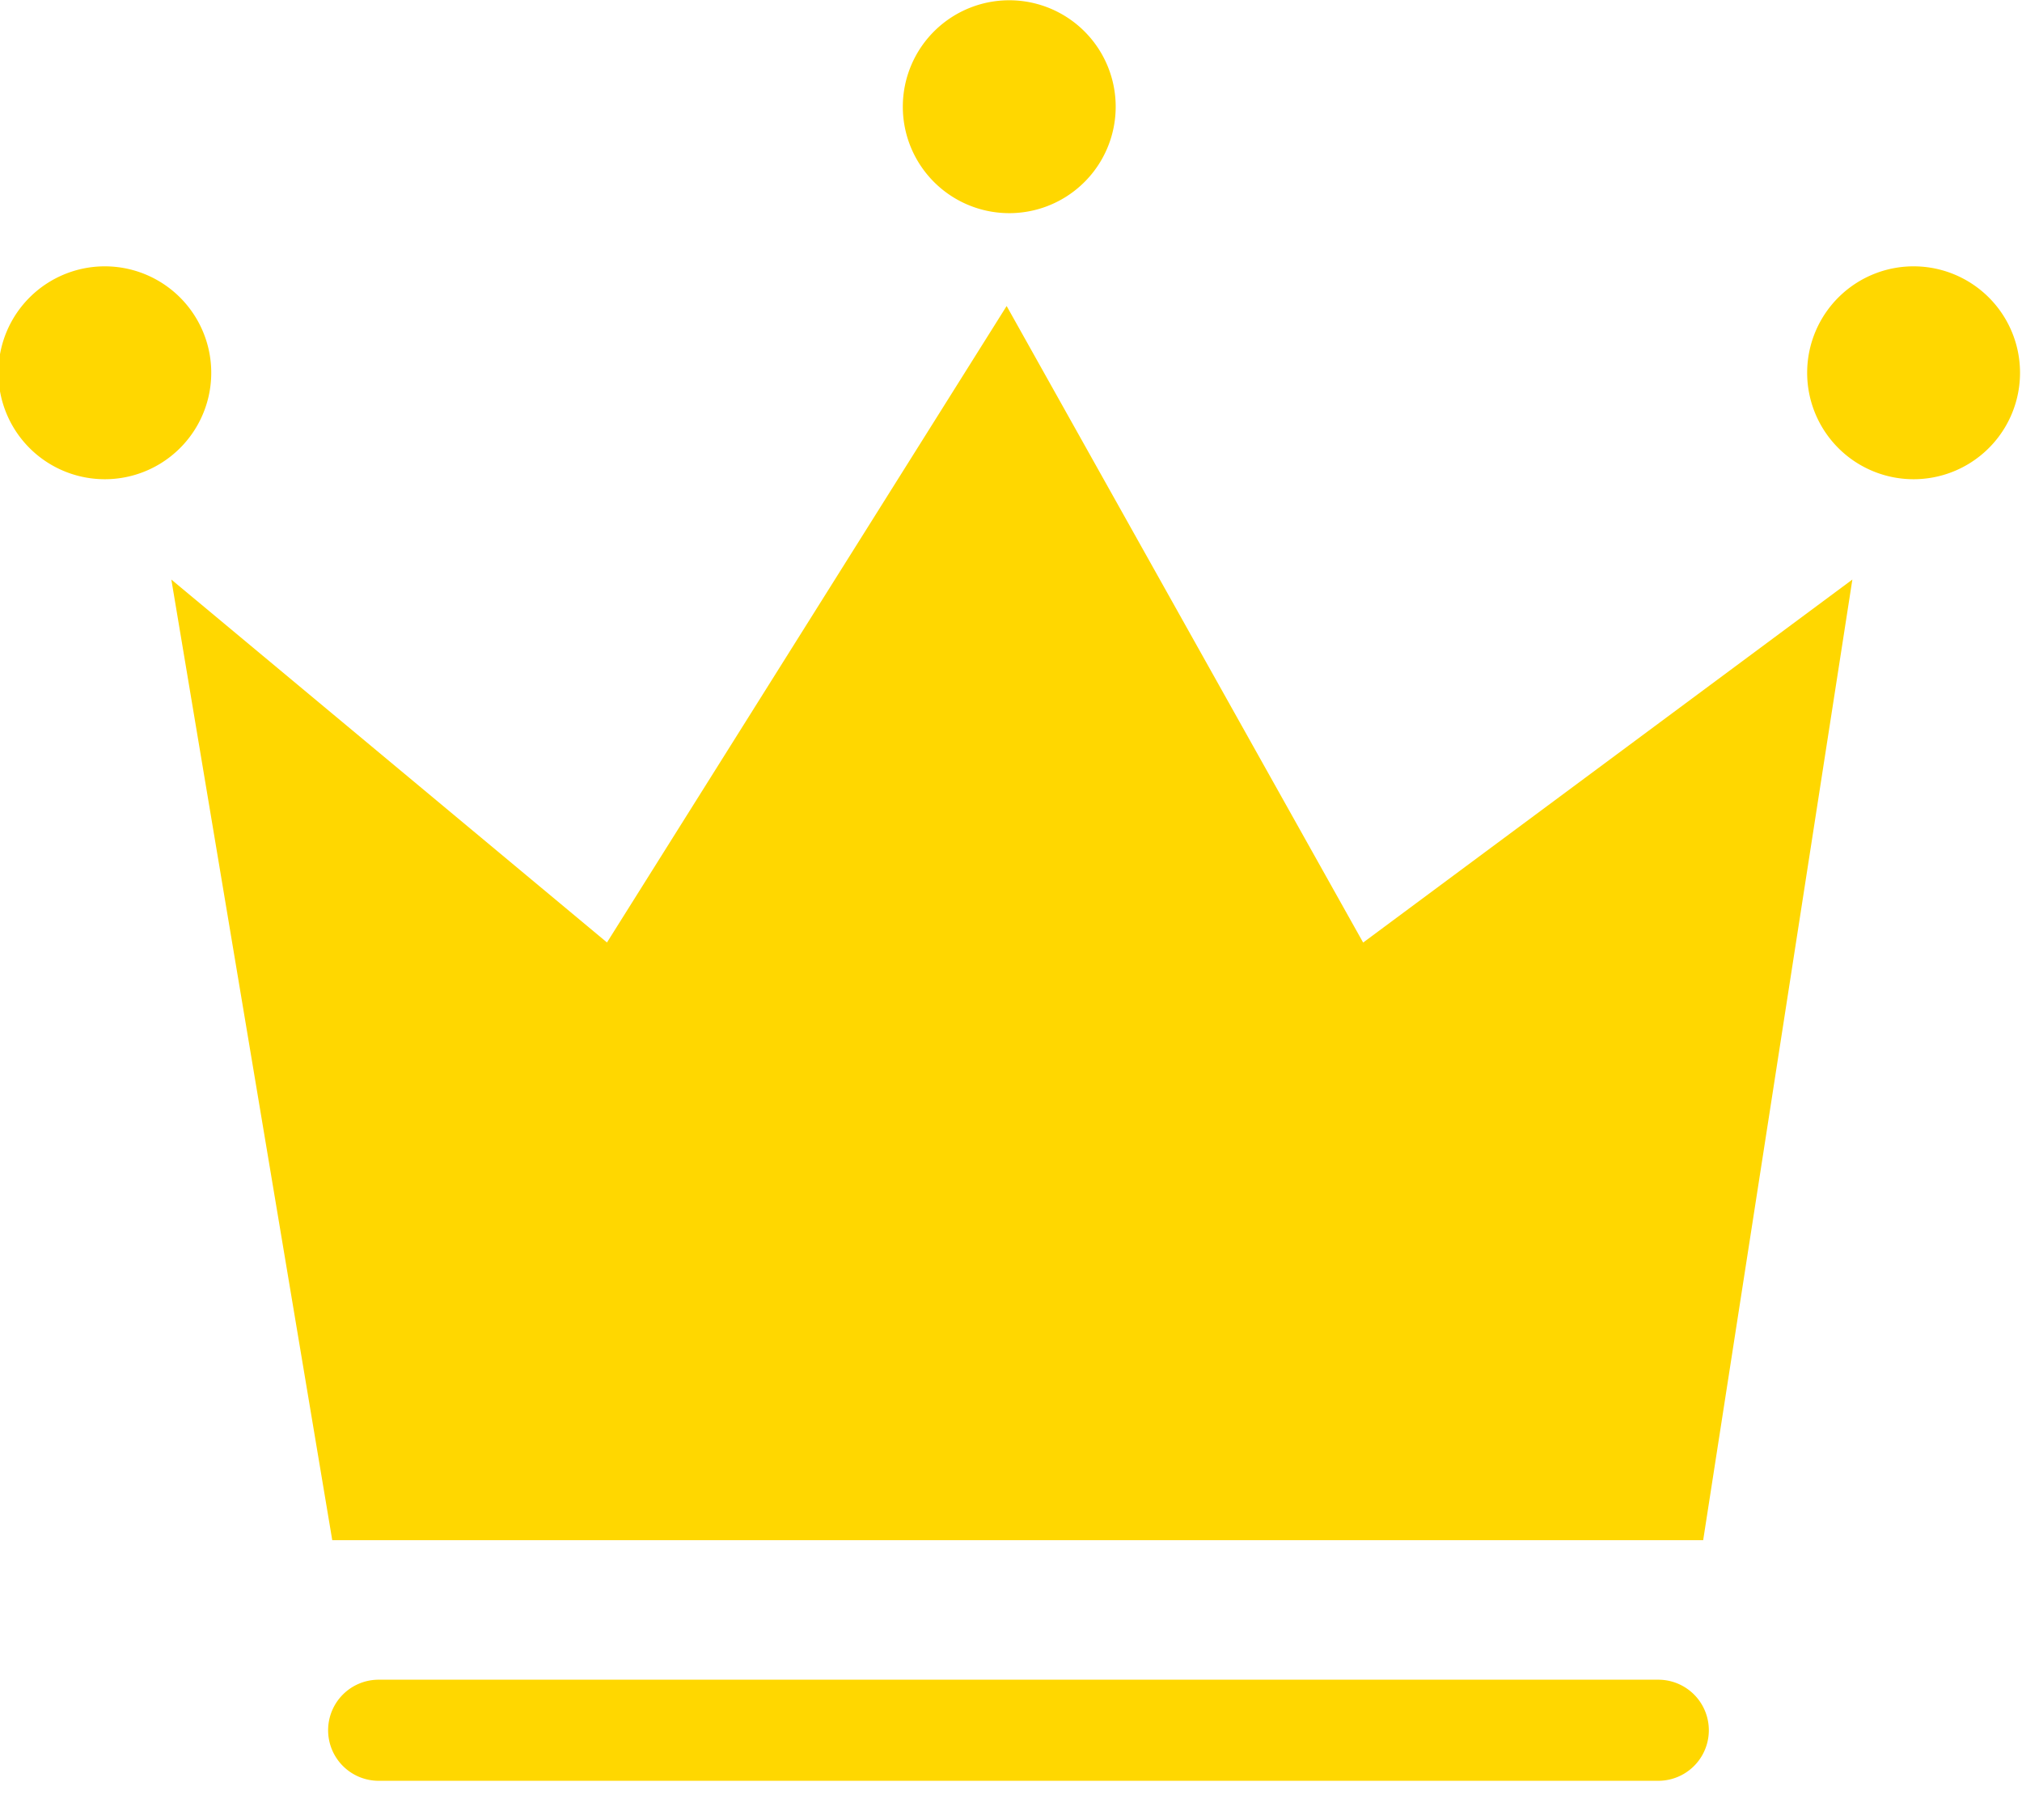
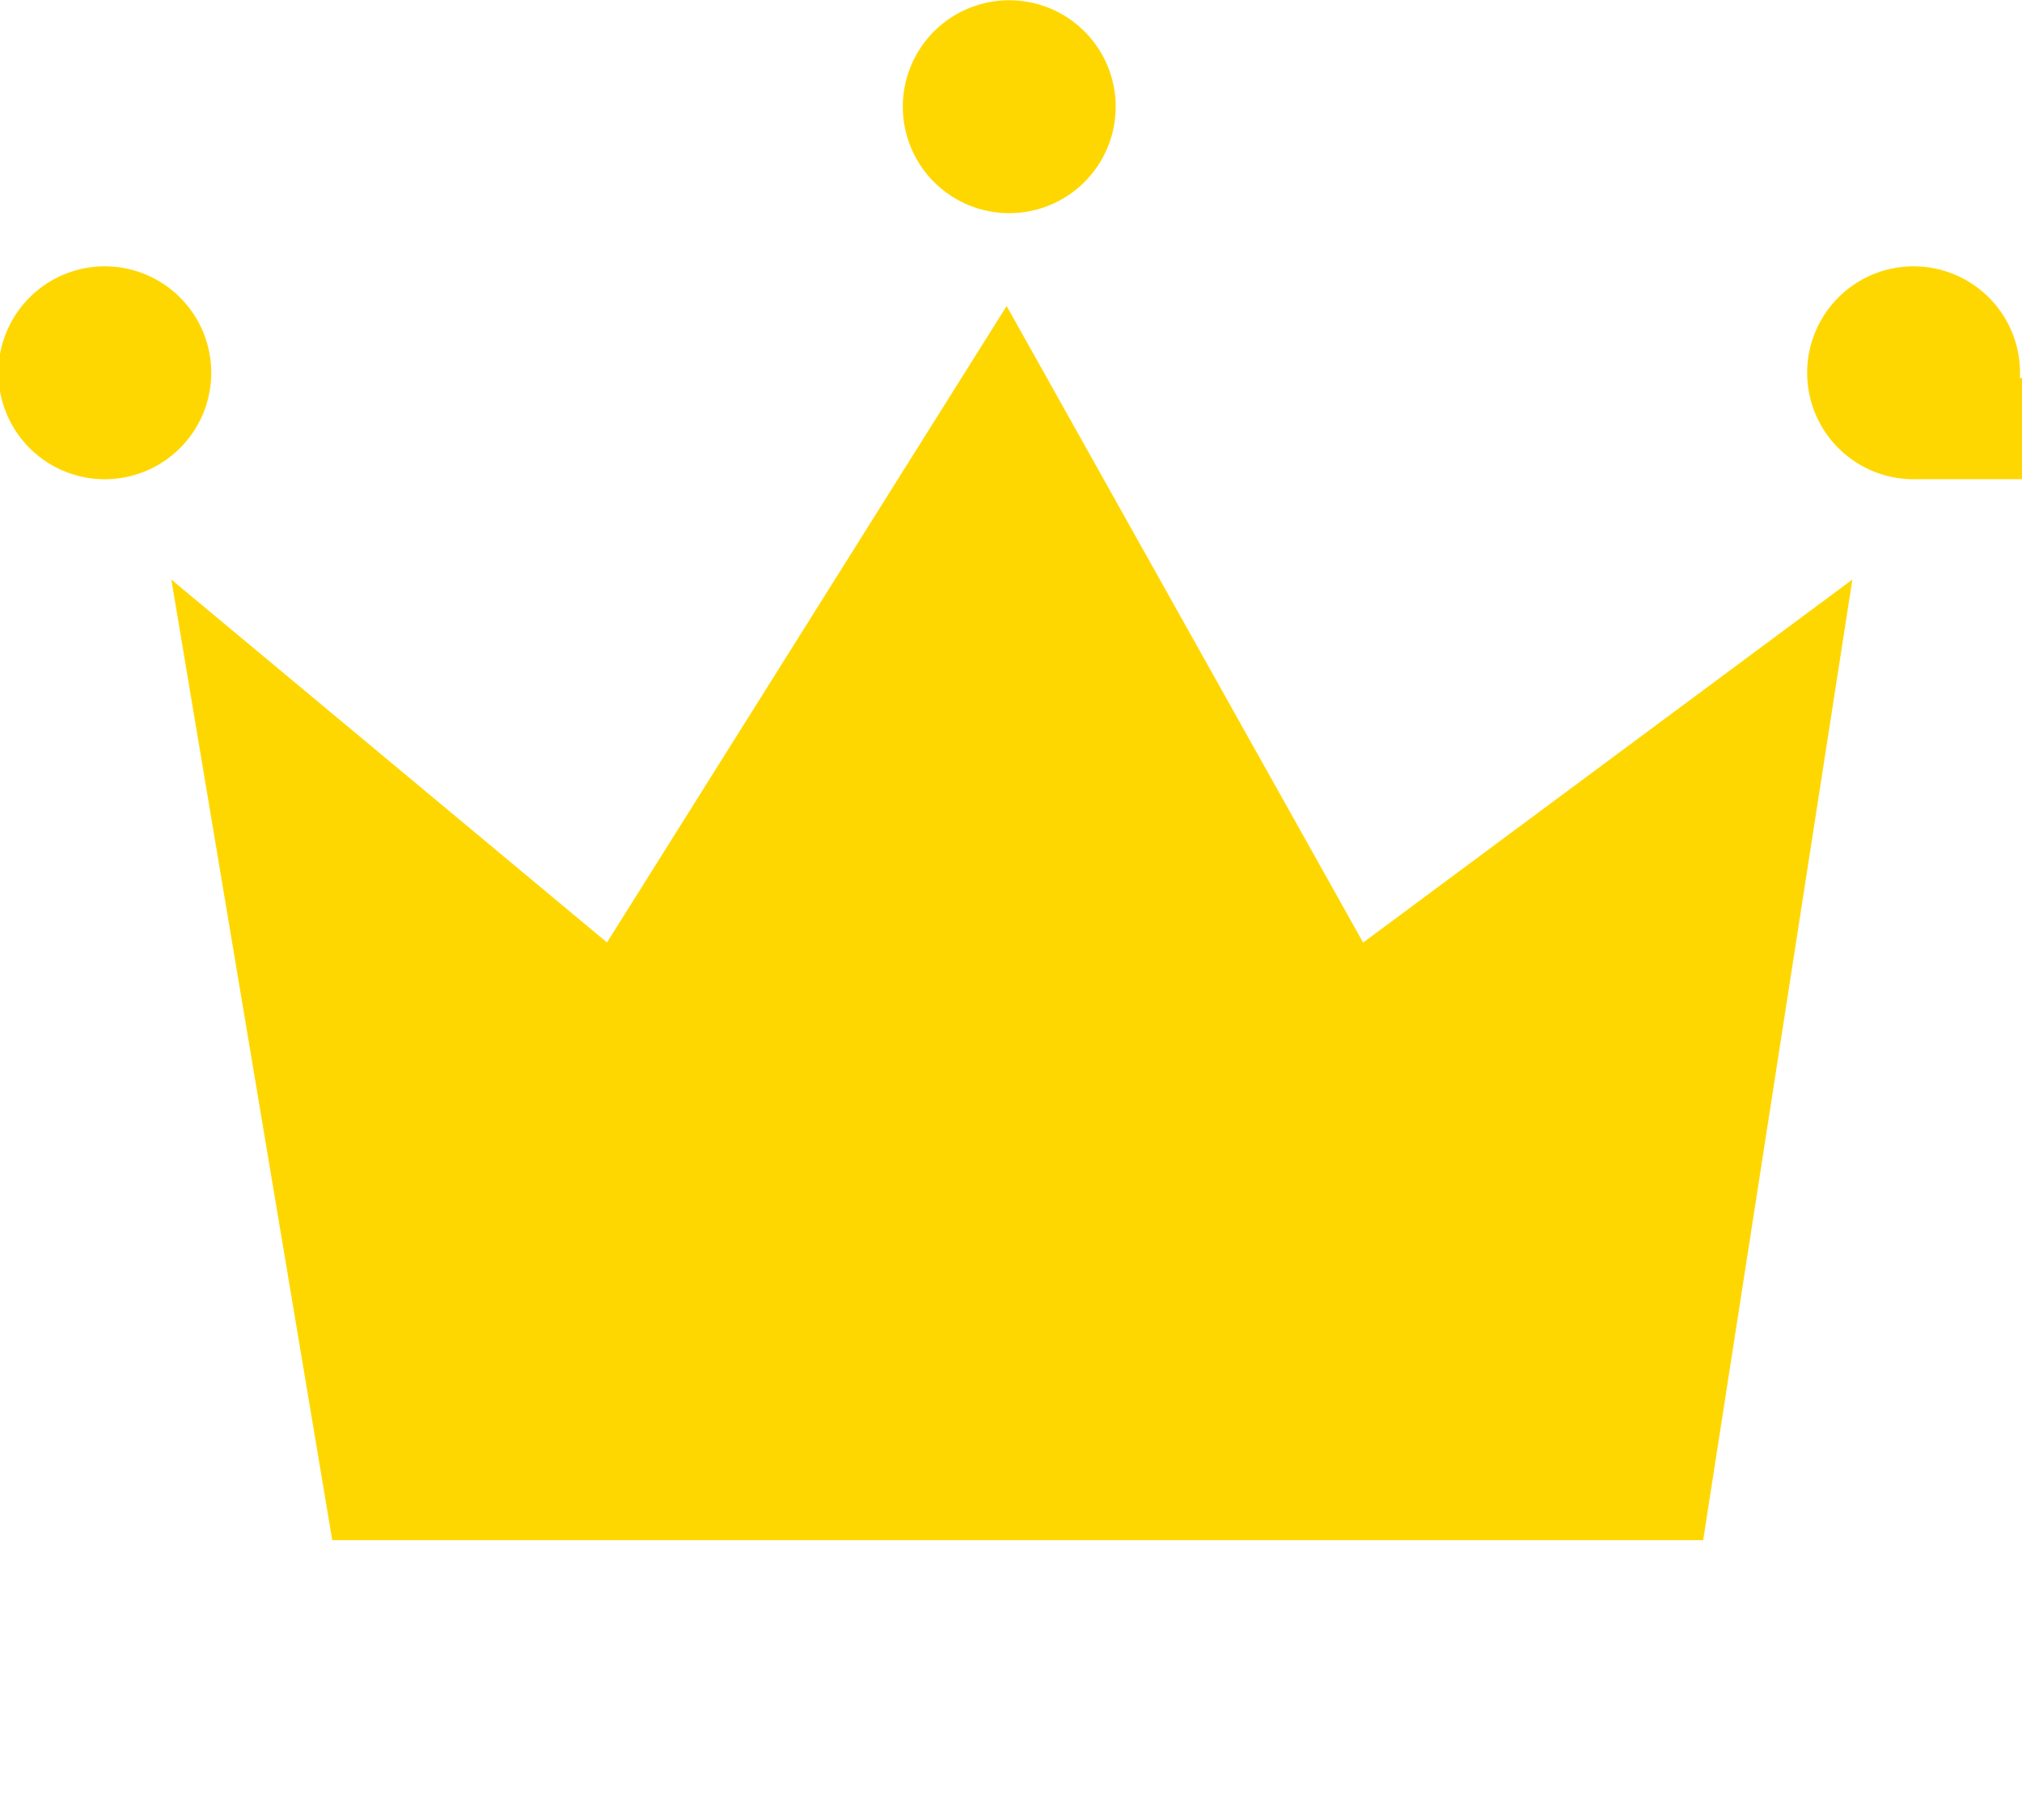
<svg xmlns="http://www.w3.org/2000/svg" class="svg-icon" style="width: 1.111em; height: 1em;vertical-align: middle;fill:#000000;overflow: hidden;" viewBox="0 0 1138 1024" version="1.1">
-   <path d="M186.998 866.593L96.433 325.993l245.184 204.225 224.932-358.162 200.642 358.219 275.335-204.282-83.966 540.6H186.998zM60.822 269.504a59.902 59.902 0 1 1 0-119.748 59.902 59.902 0 0 1 0 119.748zM569.849 119.776A59.902 59.902 0 1 1 569.849 0.028a59.902 59.902 0 0 1 0 119.748z m508.971 149.727a59.902 59.902 0 1 1 0-119.748 59.902 59.902 0 0 1 0 119.748zM213.28 1001.985a28.444 28.444 0 1 1 0-56.887h720.193a28.444 28.444 0 0 1 0 56.887H213.223z" fill="#ffd700" />
+   <path d="M186.998 866.593L96.433 325.993l245.184 204.225 224.932-358.162 200.642 358.219 275.335-204.282-83.966 540.6H186.998zM60.822 269.504a59.902 59.902 0 1 1 0-119.748 59.902 59.902 0 0 1 0 119.748zM569.849 119.776A59.902 59.902 0 1 1 569.849 0.028a59.902 59.902 0 0 1 0 119.748z m508.971 149.727a59.902 59.902 0 1 1 0-119.748 59.902 59.902 0 0 1 0 119.748za28.444 28.444 0 1 1 0-56.887h720.193a28.444 28.444 0 0 1 0 56.887H213.223z" fill="#ffd700" />
</svg>